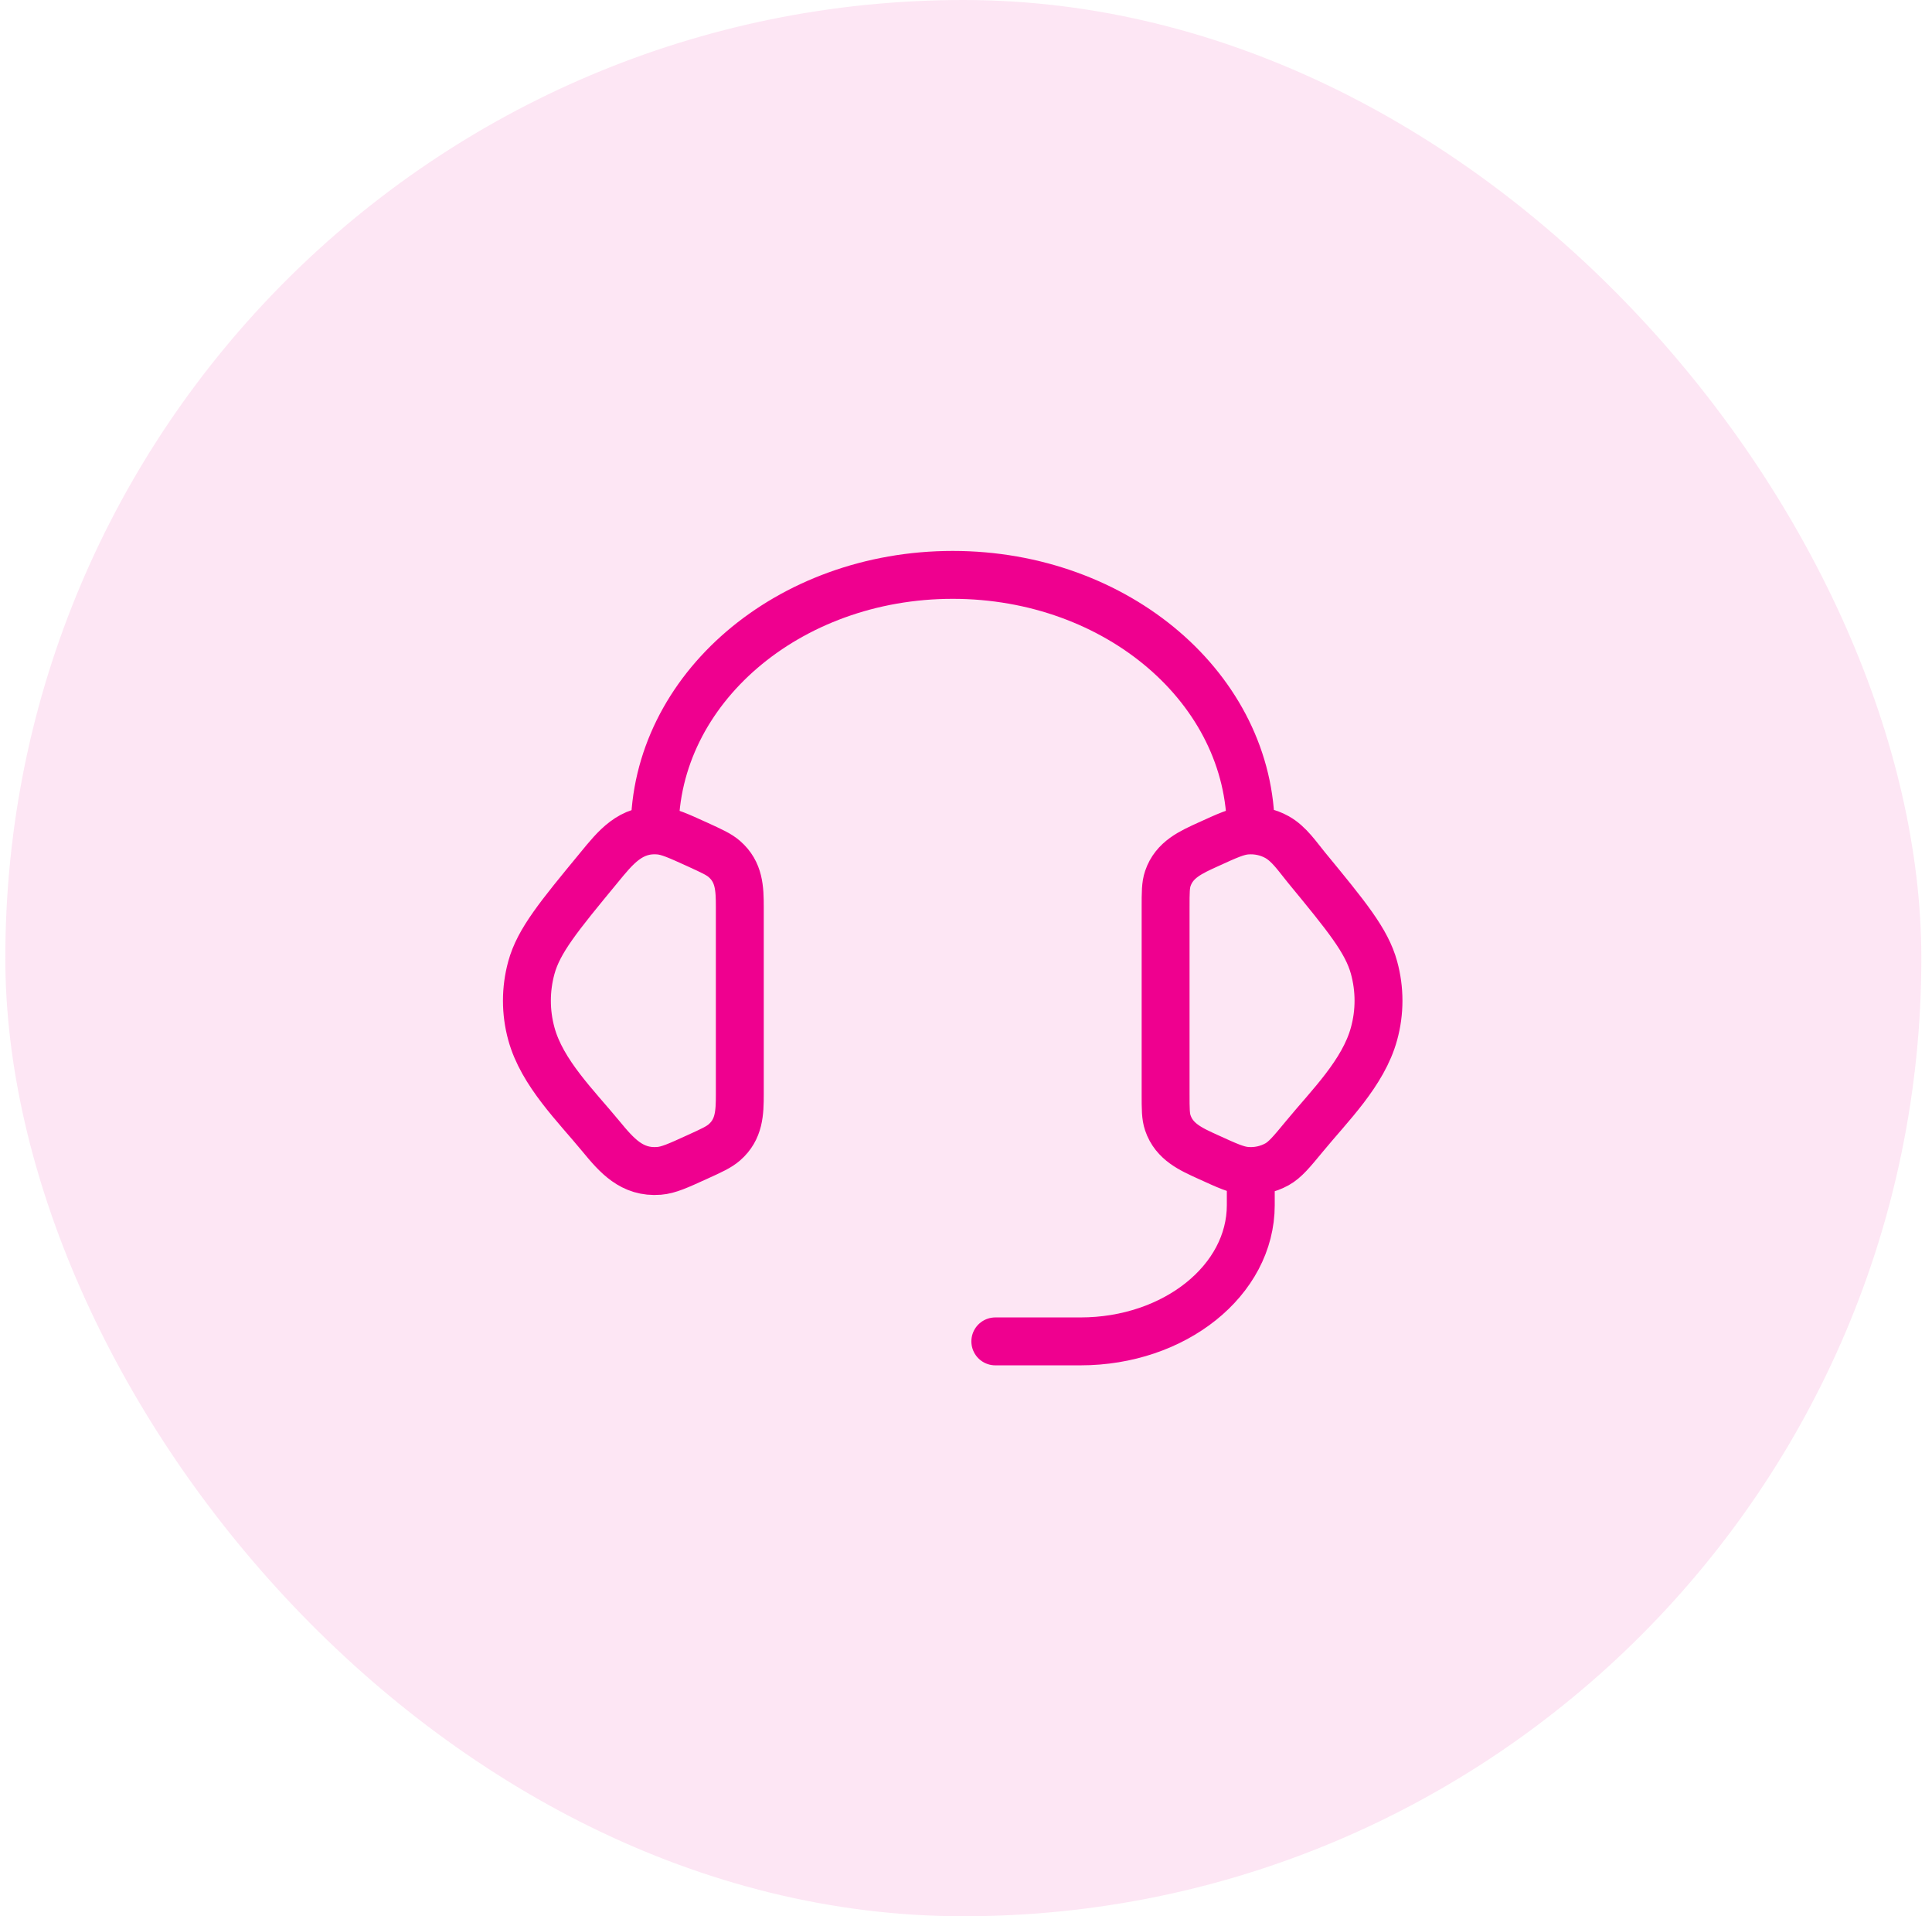
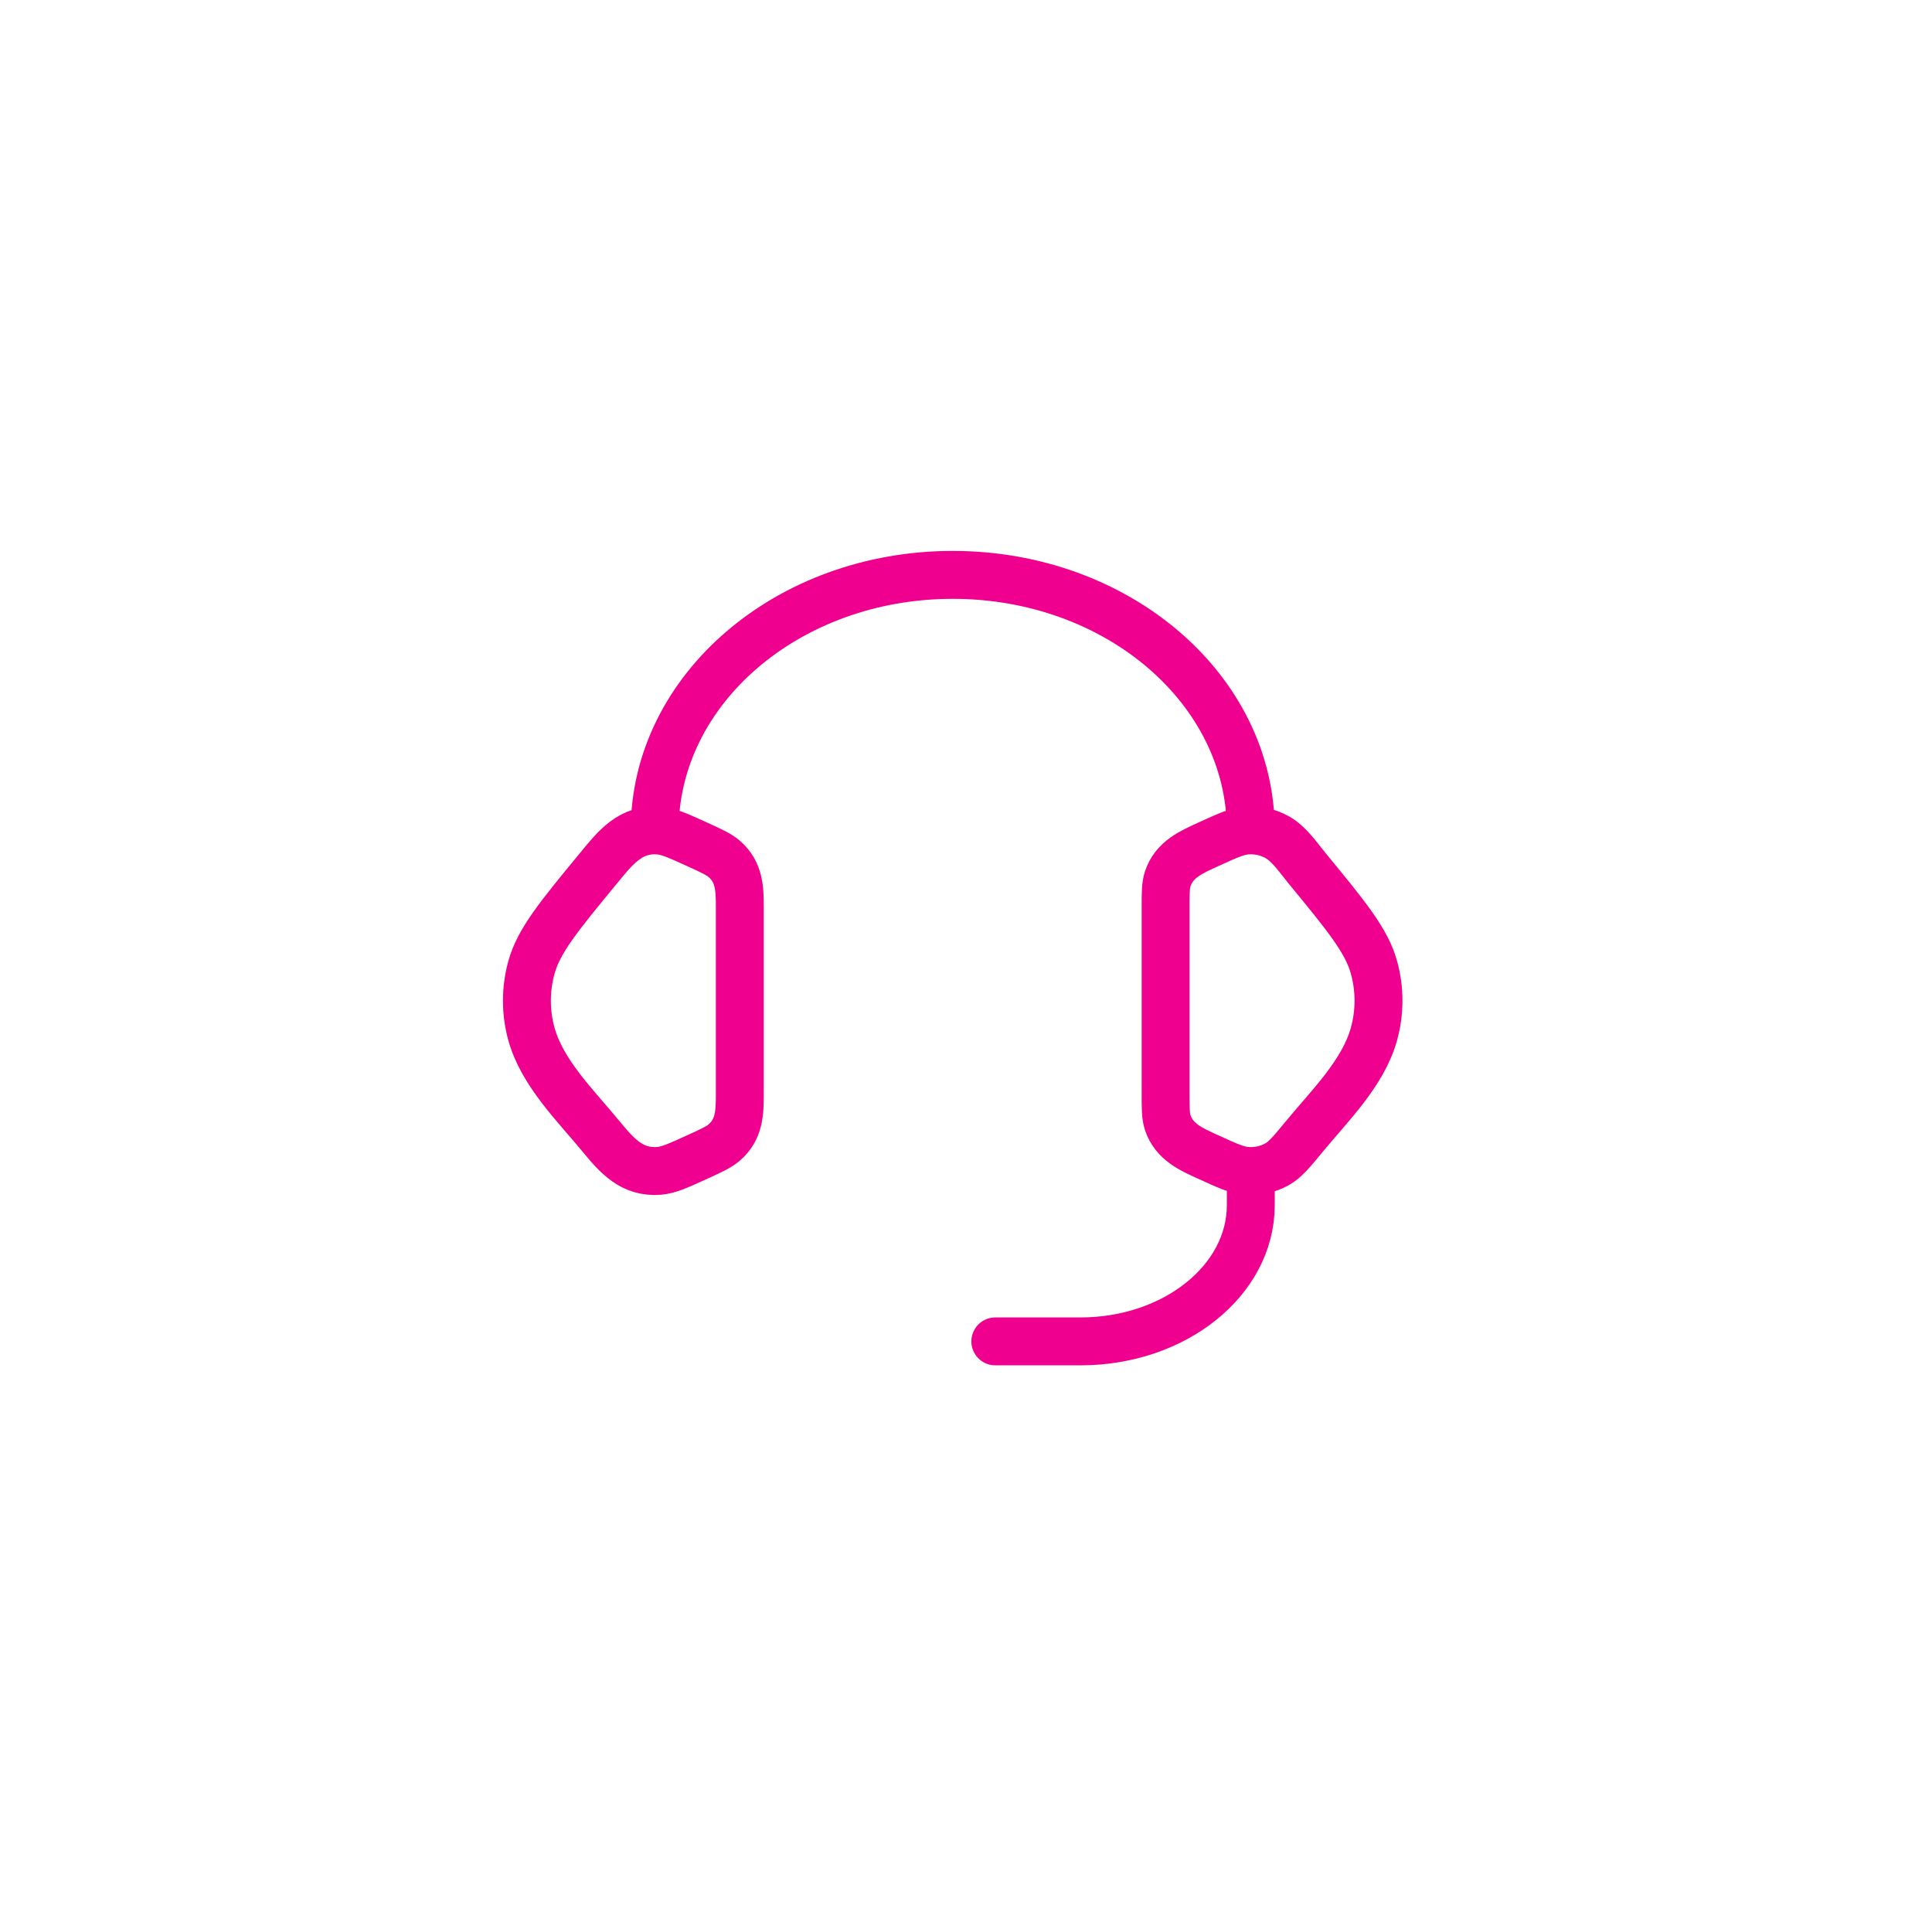
<svg xmlns="http://www.w3.org/2000/svg" width="121" height="120" viewBox="0 0 121 120" fill="none">
-   <rect x="0.333" width="120" height="120" rx="60" fill="#EF008F" fill-opacity="0.1" />
  <path d="M41.003 52C41.003 43.163 49.36 36 59.669 36C69.979 36 78.336 43.163 78.336 52M78.336 73.333V75.467C78.336 80.179 73.563 84 67.669 84H62.336M73.001 56.812C73.001 55.89 73.001 55.428 73.14 55.018C73.543 53.823 74.606 53.362 75.673 52.876C76.868 52.33 77.465 52.058 78.06 52.01C78.732 51.956 79.406 52.1 79.983 52.423C80.745 52.85 81.278 53.666 81.823 54.327C84.337 57.383 85.596 58.911 86.055 60.594C86.428 61.954 86.428 63.378 86.055 64.735C85.385 67.194 83.265 69.252 81.695 71.162C80.892 72.135 80.489 72.623 79.983 72.908C79.397 73.233 78.728 73.377 78.06 73.322C77.465 73.274 76.868 73.002 75.671 72.455C74.604 71.97 73.543 71.508 73.14 70.314C73.001 69.903 73.001 69.442 73.001 68.519V56.812ZM46.334 56.812C46.334 55.65 46.303 54.607 45.364 53.791C45.023 53.495 44.569 53.29 43.665 52.876C42.468 52.332 41.87 52.058 41.276 52.01C39.497 51.866 38.54 53.082 37.516 54.33C34.998 57.383 33.74 58.911 33.279 60.596C32.907 61.952 32.907 63.382 33.279 64.738C33.95 67.194 36.073 69.255 37.641 71.162C38.63 72.362 39.577 73.458 41.276 73.322C41.87 73.274 42.468 73.002 43.665 72.455C44.572 72.044 45.023 71.836 45.364 71.54C46.303 70.724 46.334 69.682 46.334 68.522V56.812Z" stroke="#EF008F" stroke-width="3" stroke-linecap="round" stroke-linejoin="round" />
</svg>